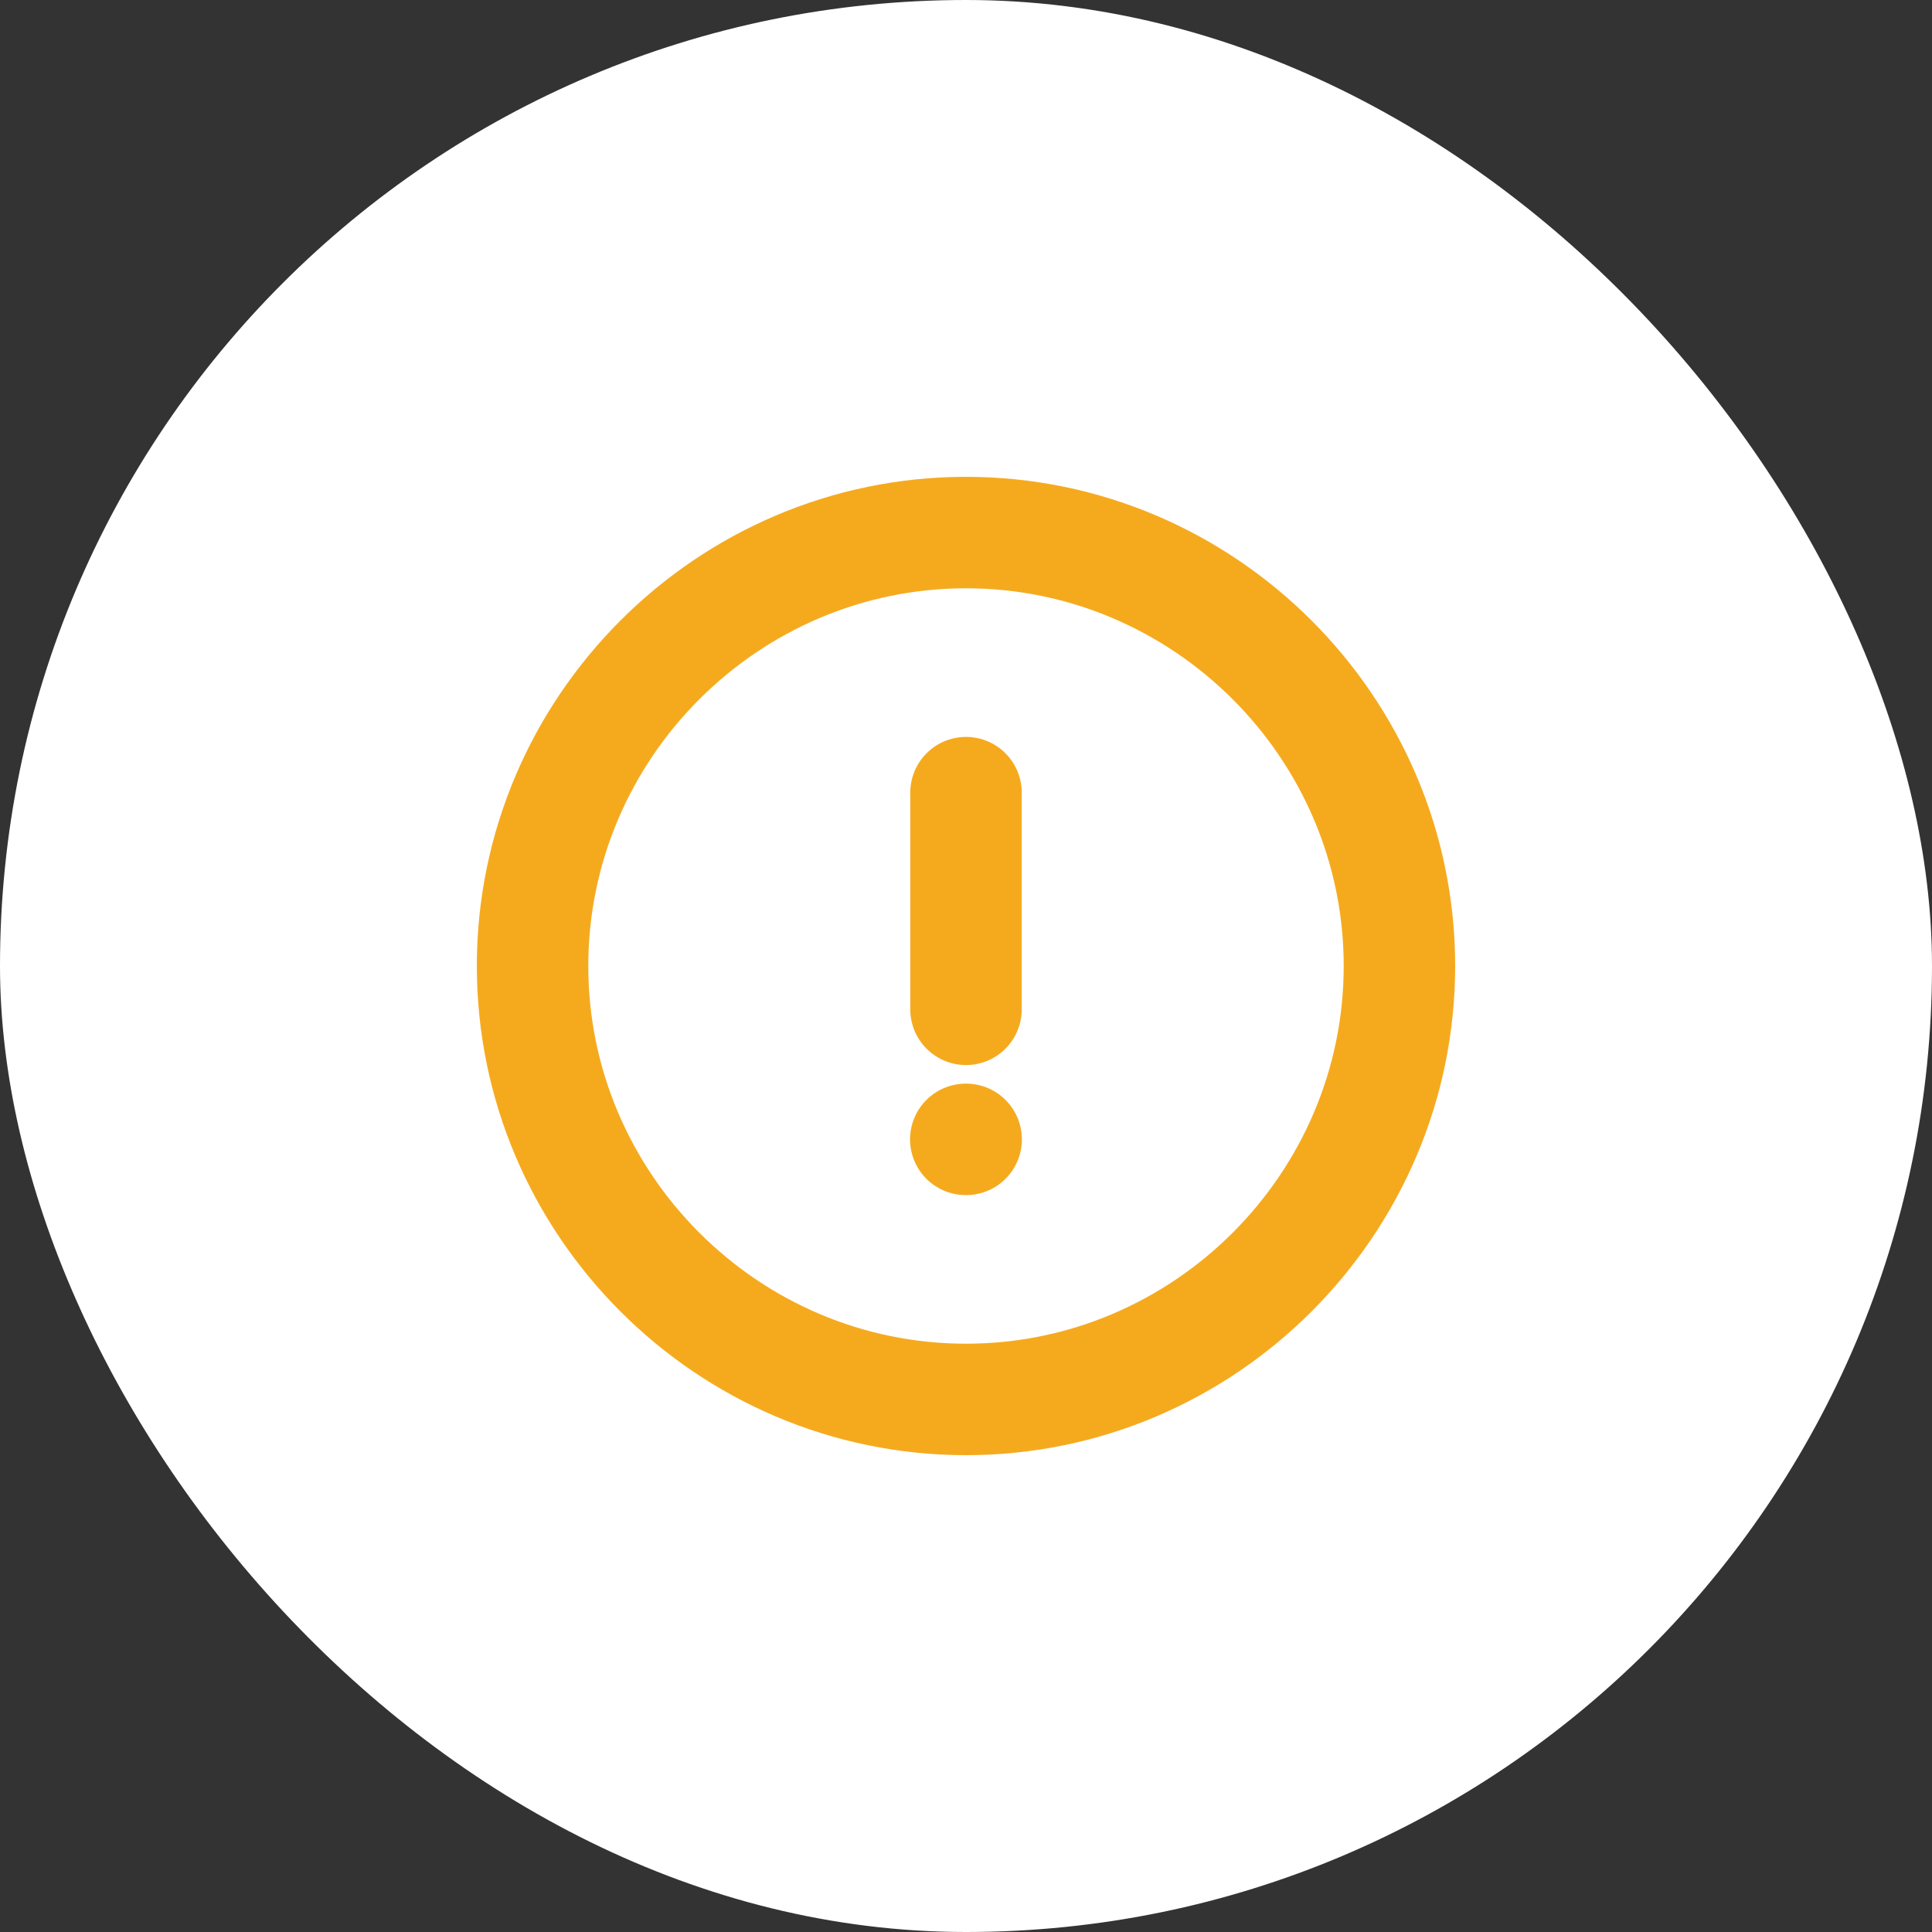
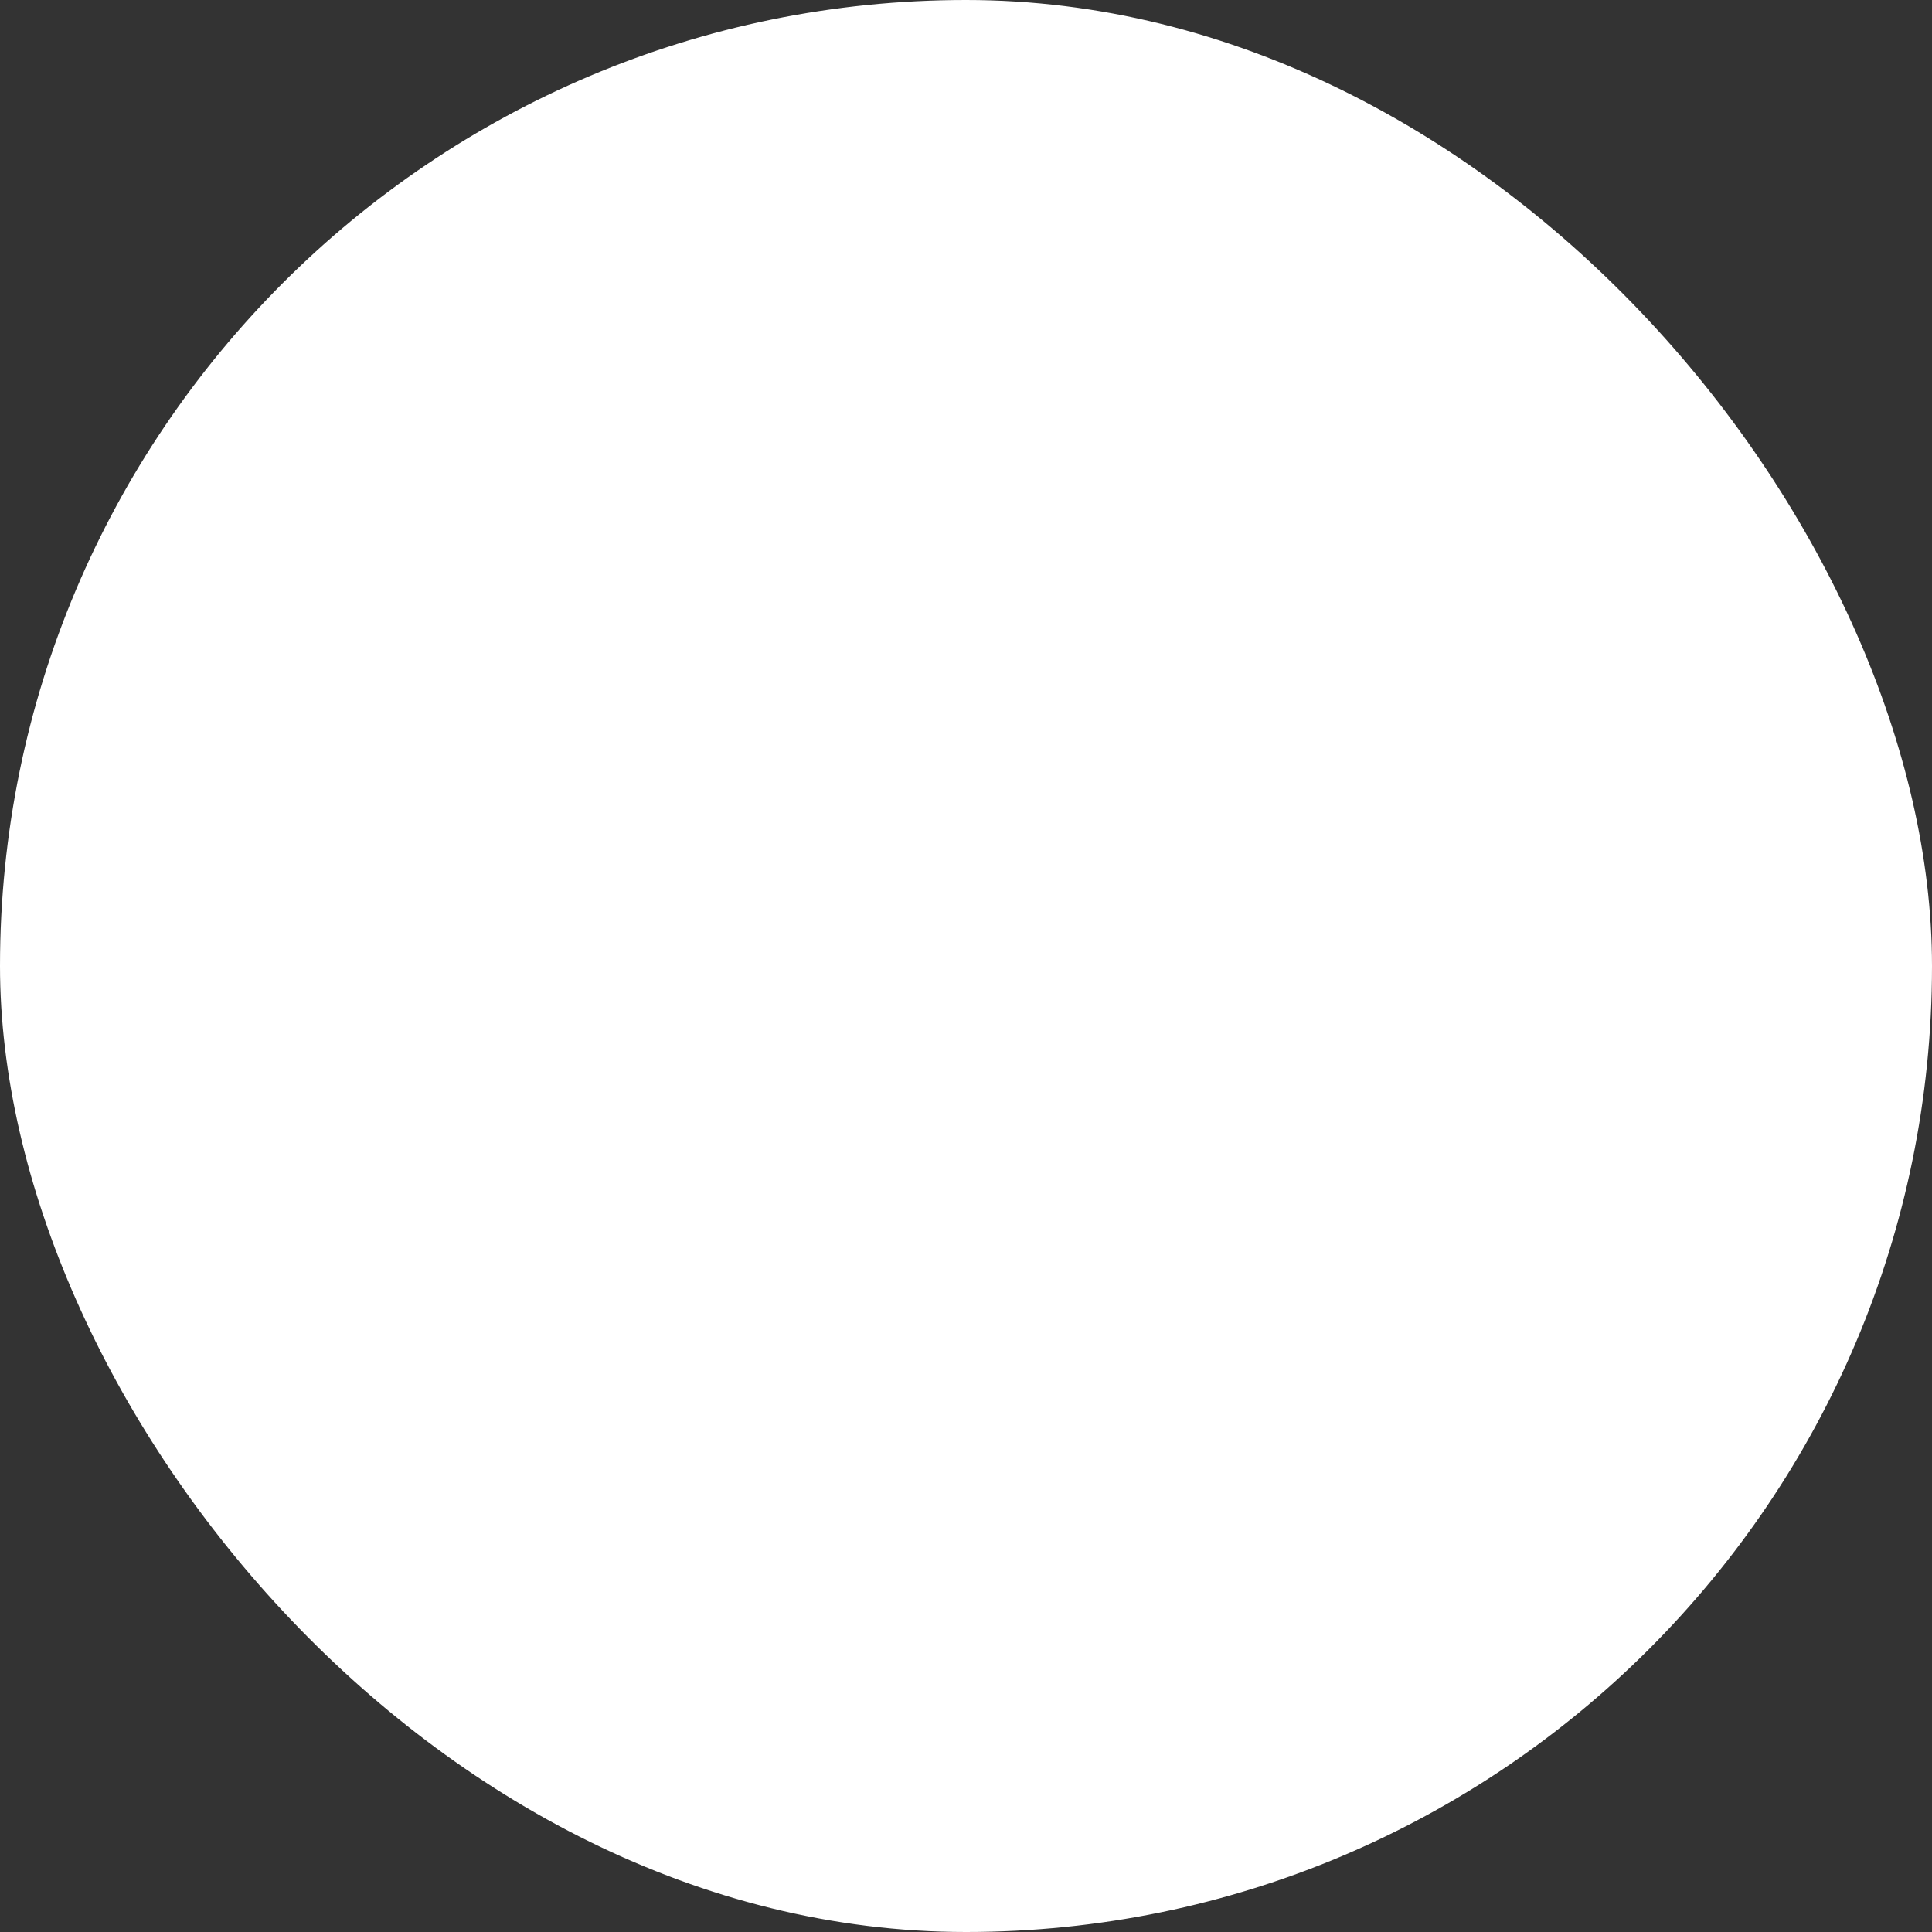
<svg xmlns="http://www.w3.org/2000/svg" width="26" height="26" viewBox="0 0 26 26" fill="none">
  <rect x="0" y="0" width="26" height="26" fill="#333333" stroke="none" />
  <rect width="26" height="26" rx="13" fill="white" />
-   <path d="M13 18.833C16.208 18.833 18.833 16.208 18.833 13C18.833 9.792 16.208 7.167 13 7.167C9.792 7.167 7.167 9.792 7.167 13C7.167 16.208 9.792 18.833 13 18.833Z" stroke="#F5AA1E" stroke-width="1.5" stroke-linecap="round" stroke-linejoin="round" />
-   <path d="M13 10.667V13.583" stroke="#F5AA1E" stroke-width="1.5" stroke-linecap="round" stroke-linejoin="round" />
-   <path d="M12.997 15.333H13.002" stroke="#F5AA1E" stroke-width="1.5" stroke-linecap="round" stroke-linejoin="round" />
</svg>